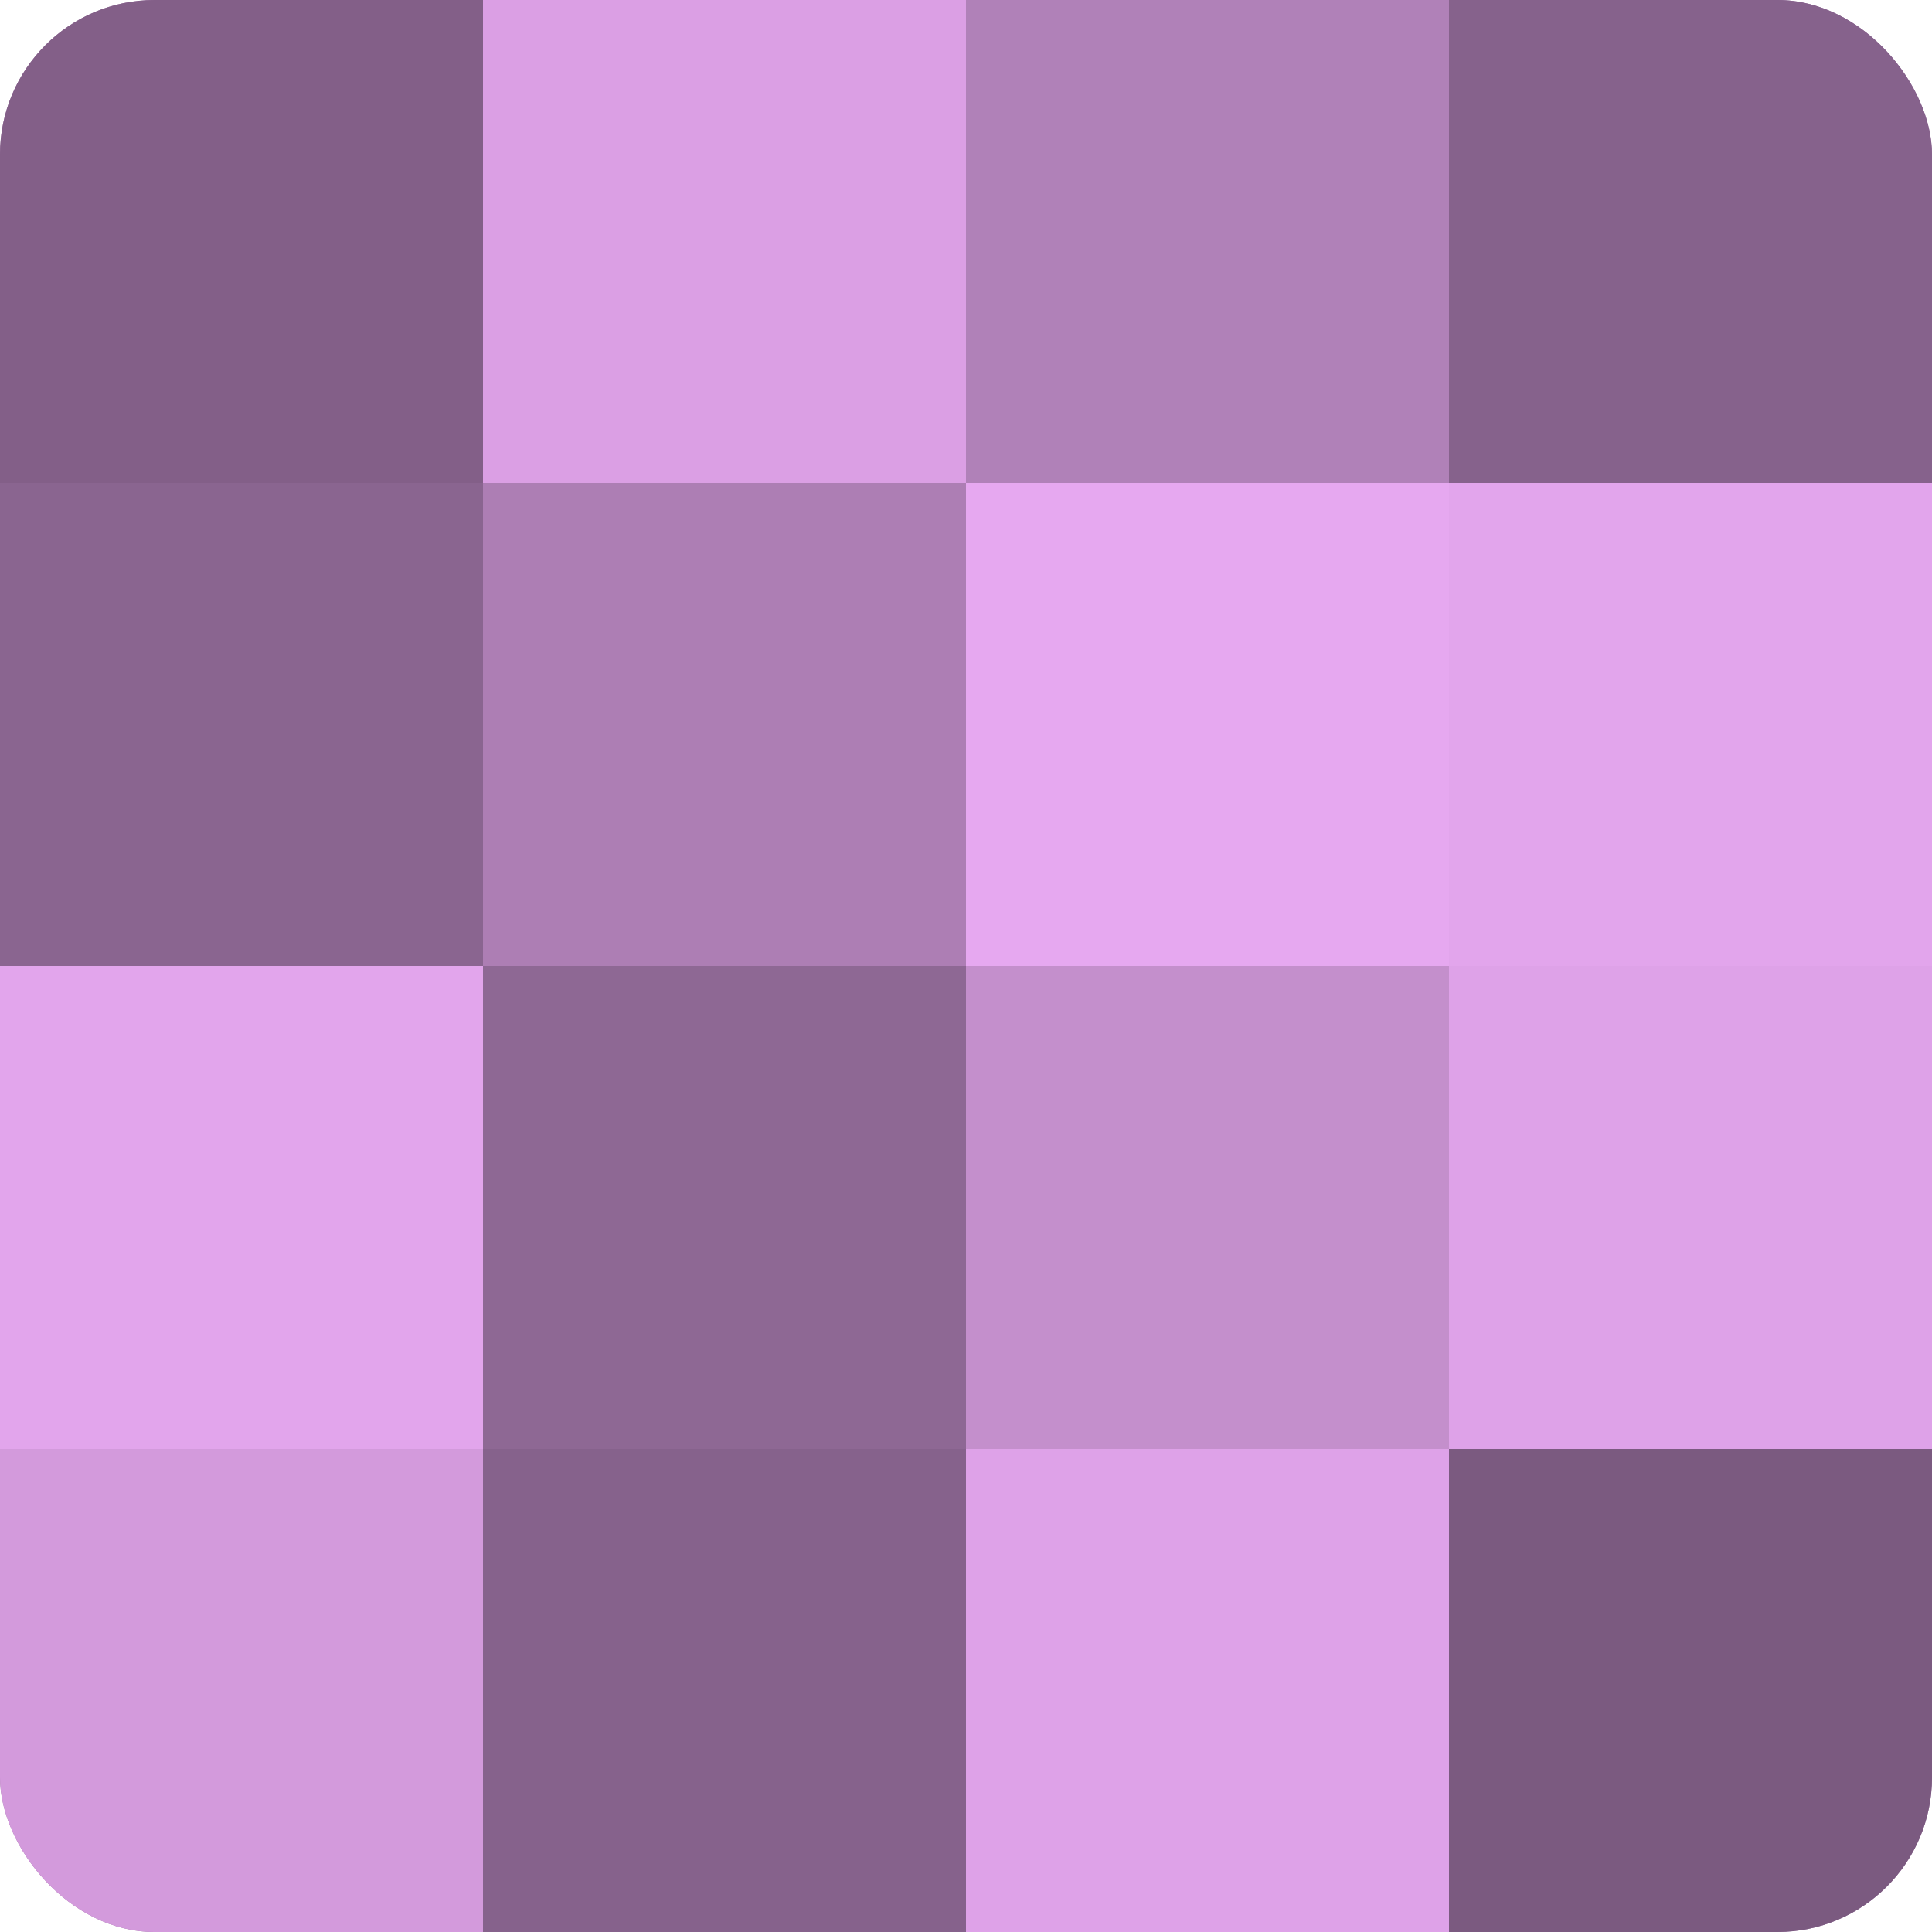
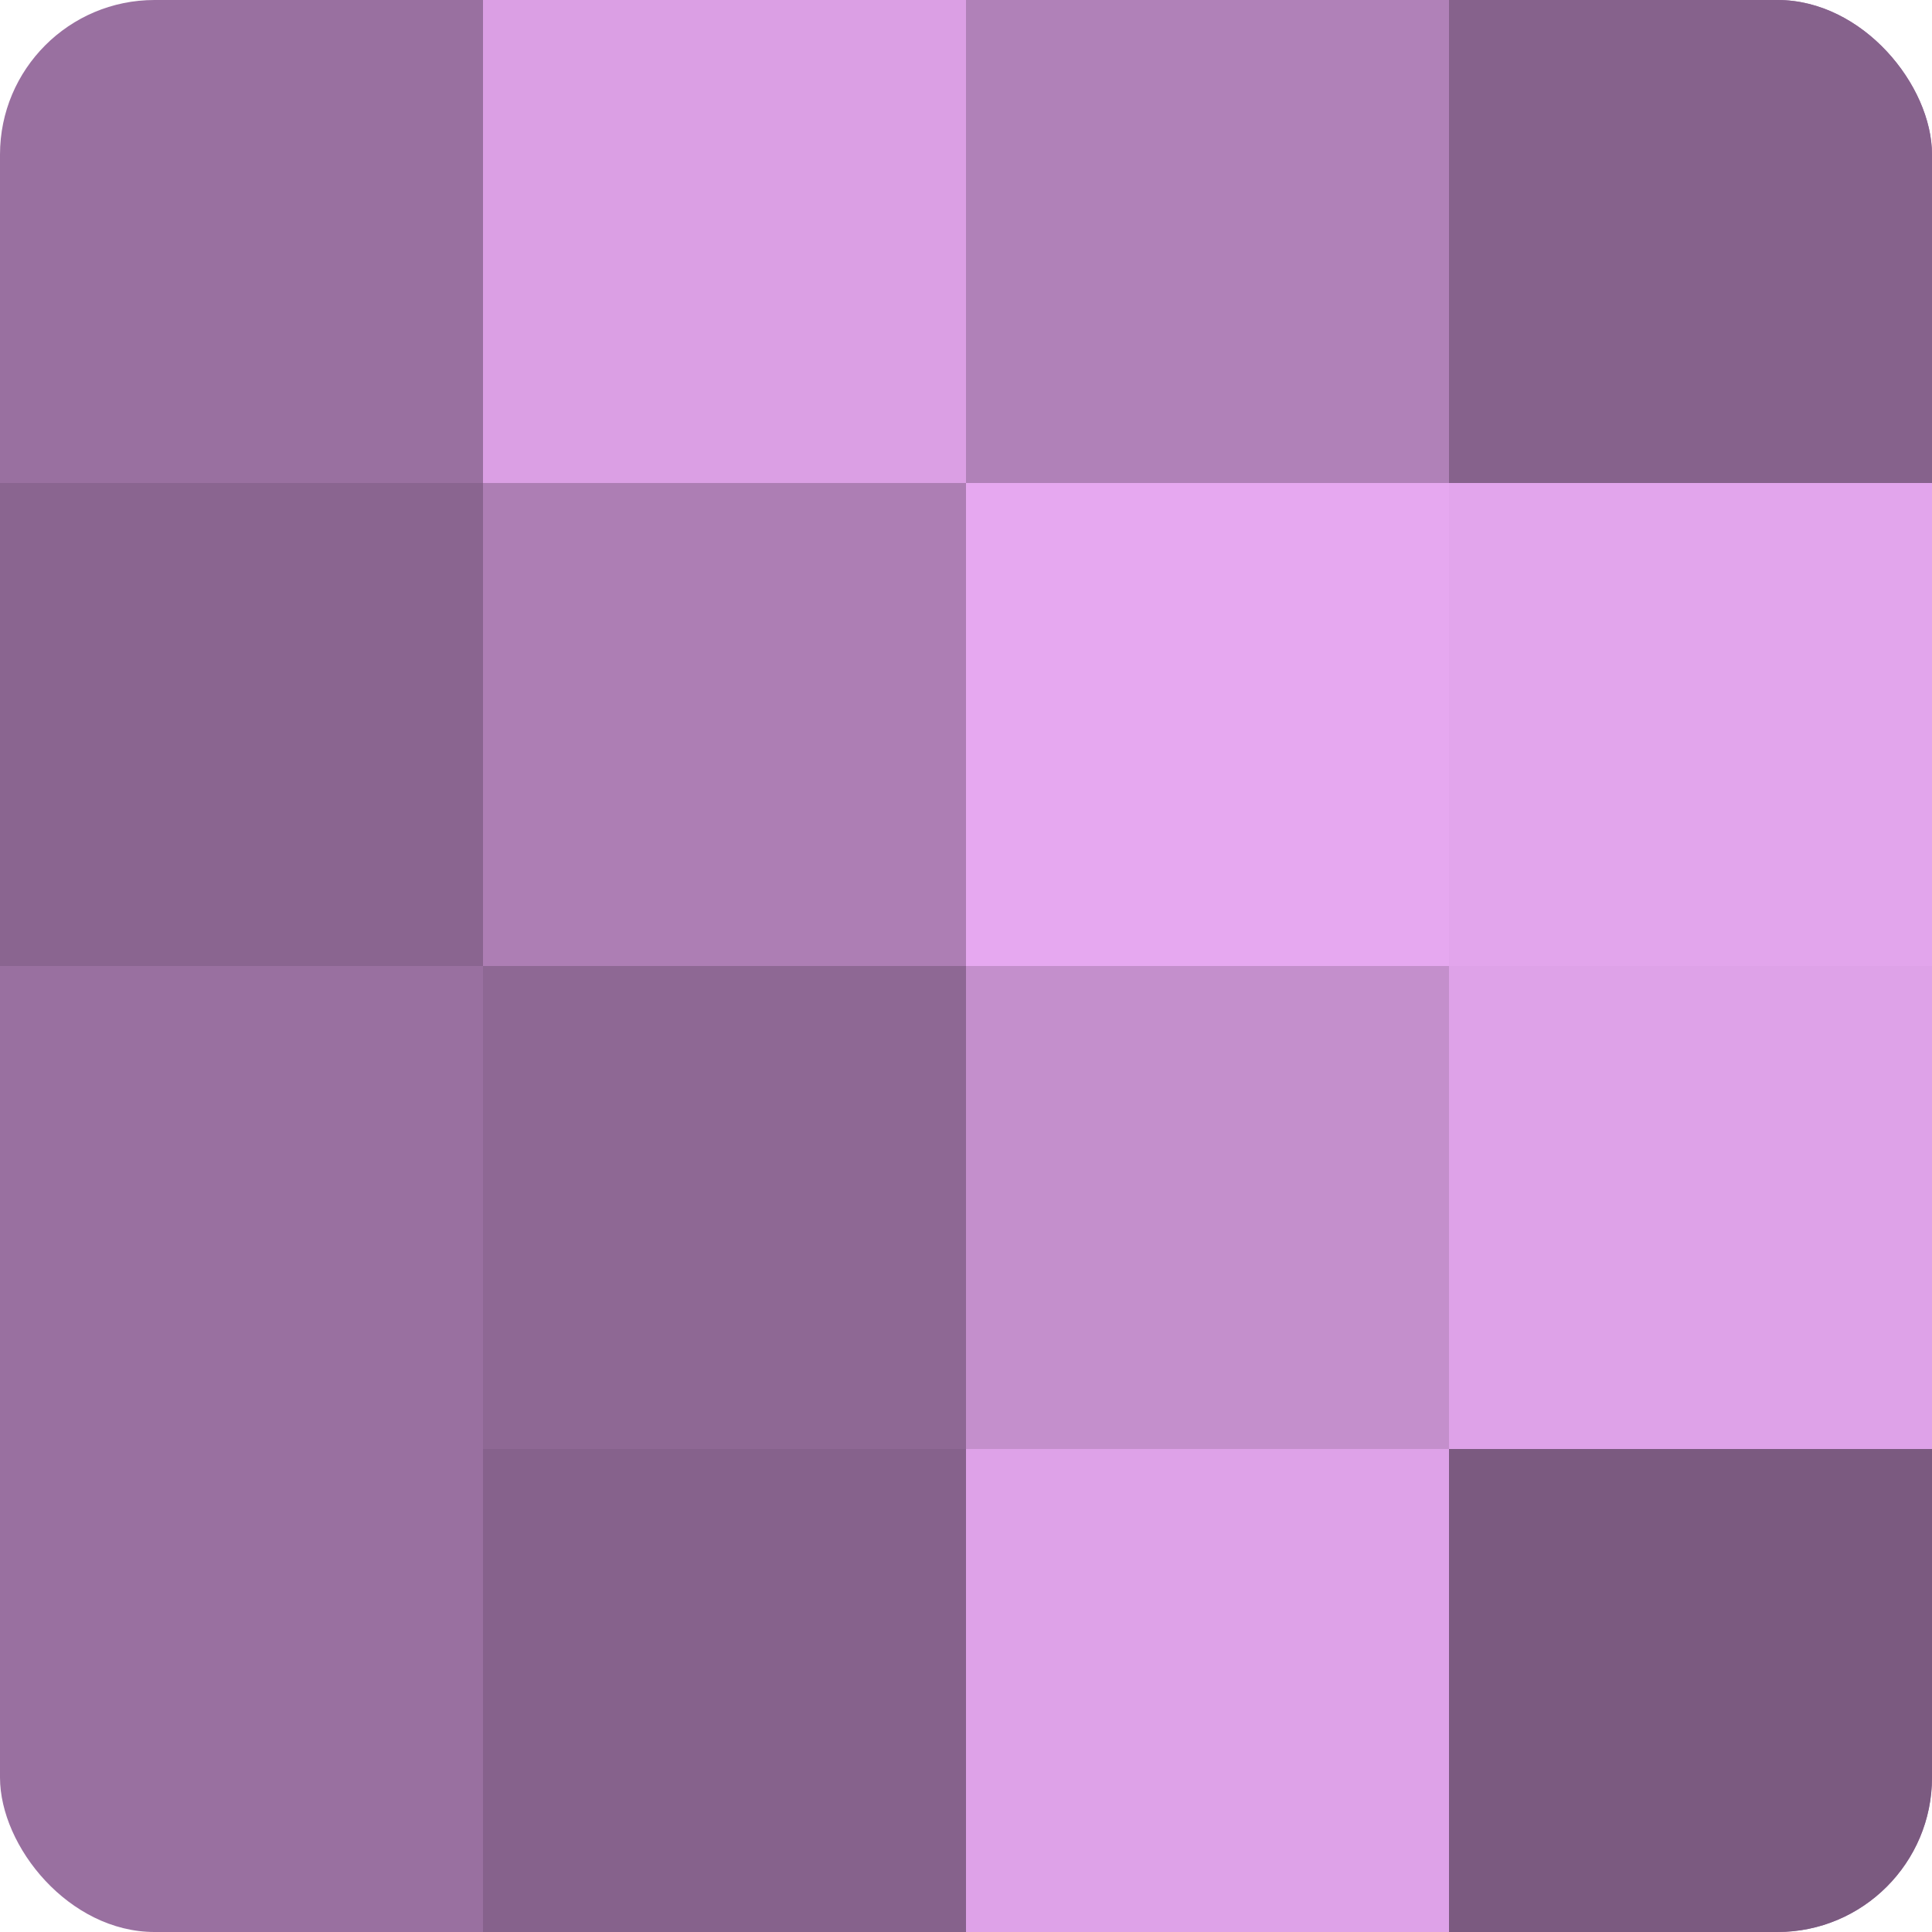
<svg xmlns="http://www.w3.org/2000/svg" width="60" height="60" viewBox="0 0 100 100" preserveAspectRatio="xMidYMid meet">
  <defs>
    <clipPath id="c" width="100" height="100">
      <rect width="100" height="100" rx="8" ry="8" />
    </clipPath>
  </defs>
  <g clip-path="url(#c)">
    <rect width="100" height="100" fill="#9970a0" />
-     <rect width="25" height="25" fill="#835f88" />
    <rect y="25" width="25" height="25" fill="#8a6590" />
-     <rect y="50" width="25" height="25" fill="#e2a5ec" />
-     <rect y="75" width="25" height="25" fill="#d39adc" />
    <rect x="25" width="25" height="25" fill="#db9fe4" />
    <rect x="25" y="25" width="25" height="25" fill="#ad7eb4" />
    <rect x="25" y="50" width="25" height="25" fill="#8e6894" />
    <rect x="25" y="75" width="25" height="25" fill="#86628c" />
    <rect x="50" width="25" height="25" fill="#b081b8" />
    <rect x="50" y="25" width="25" height="25" fill="#e6a8f0" />
    <rect x="50" y="50" width="25" height="25" fill="#c48fcc" />
    <rect x="50" y="75" width="25" height="25" fill="#dea2e8" />
    <rect x="75" width="25" height="25" fill="#86628c" />
    <rect x="75" y="25" width="25" height="25" fill="#e2a5ec" />
    <rect x="75" y="50" width="25" height="25" fill="#dea2e8" />
    <rect x="75" y="75" width="25" height="25" fill="#7b5a80" />
  </g>
</svg>